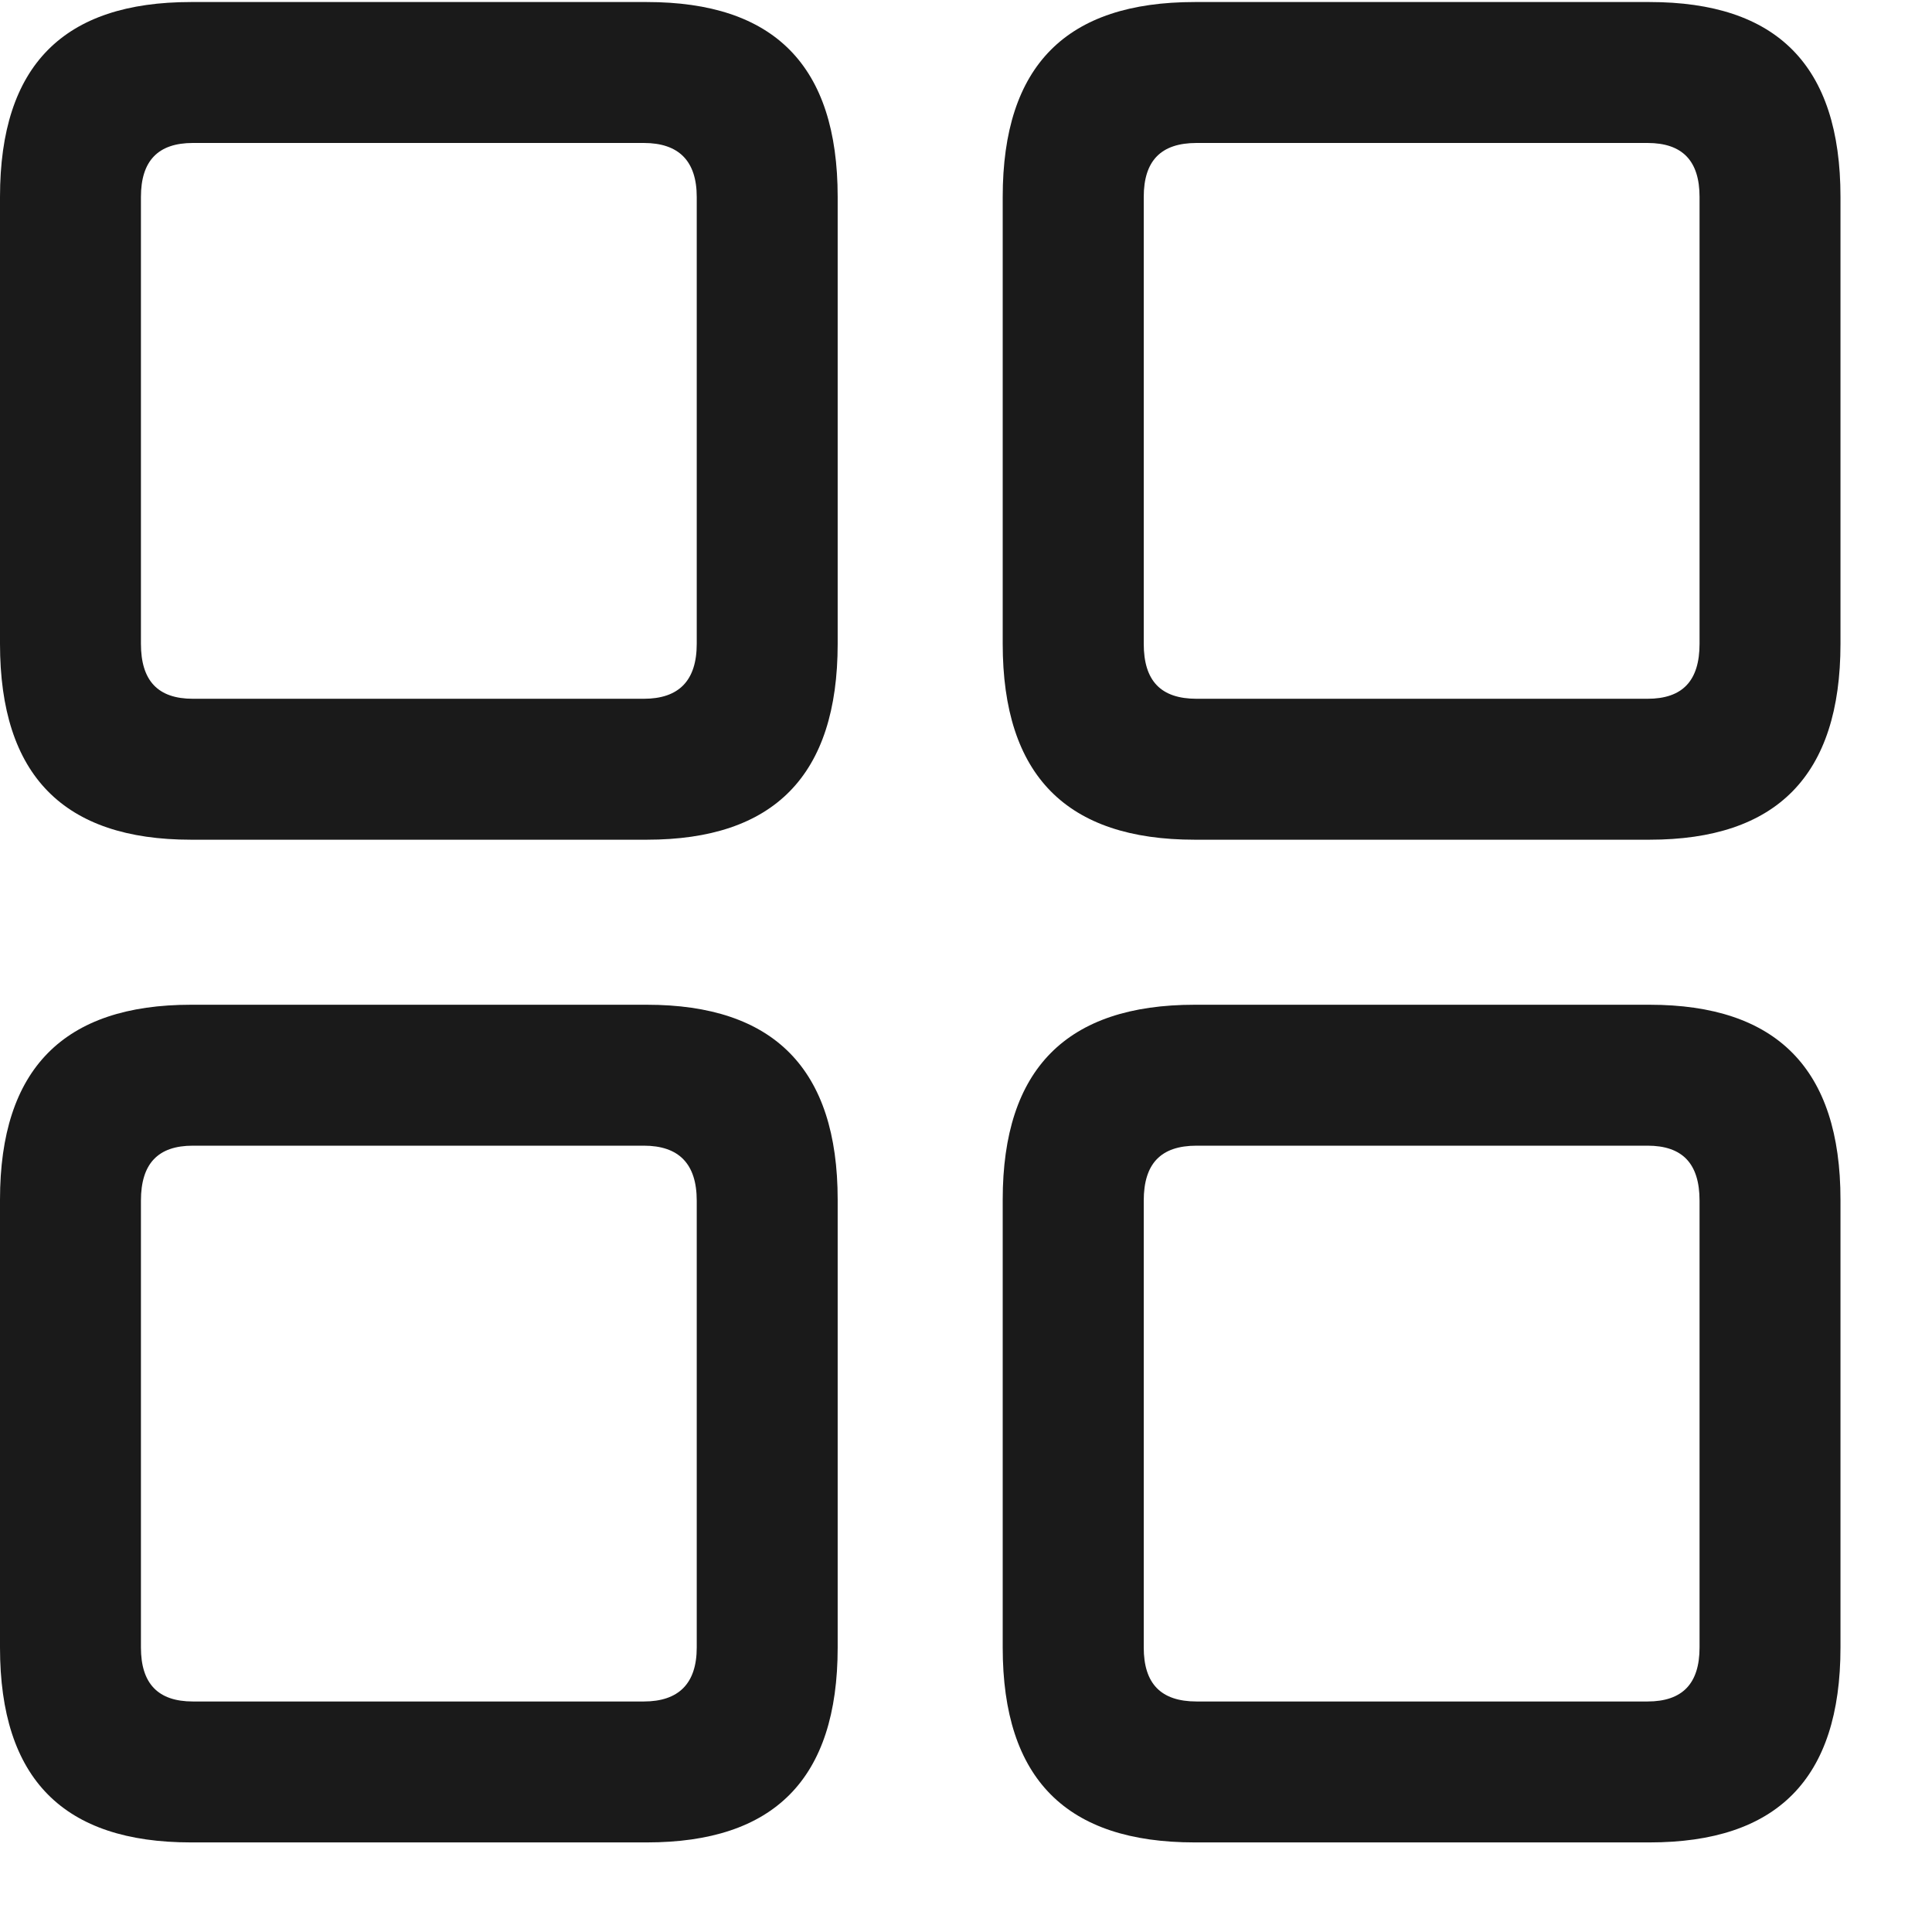
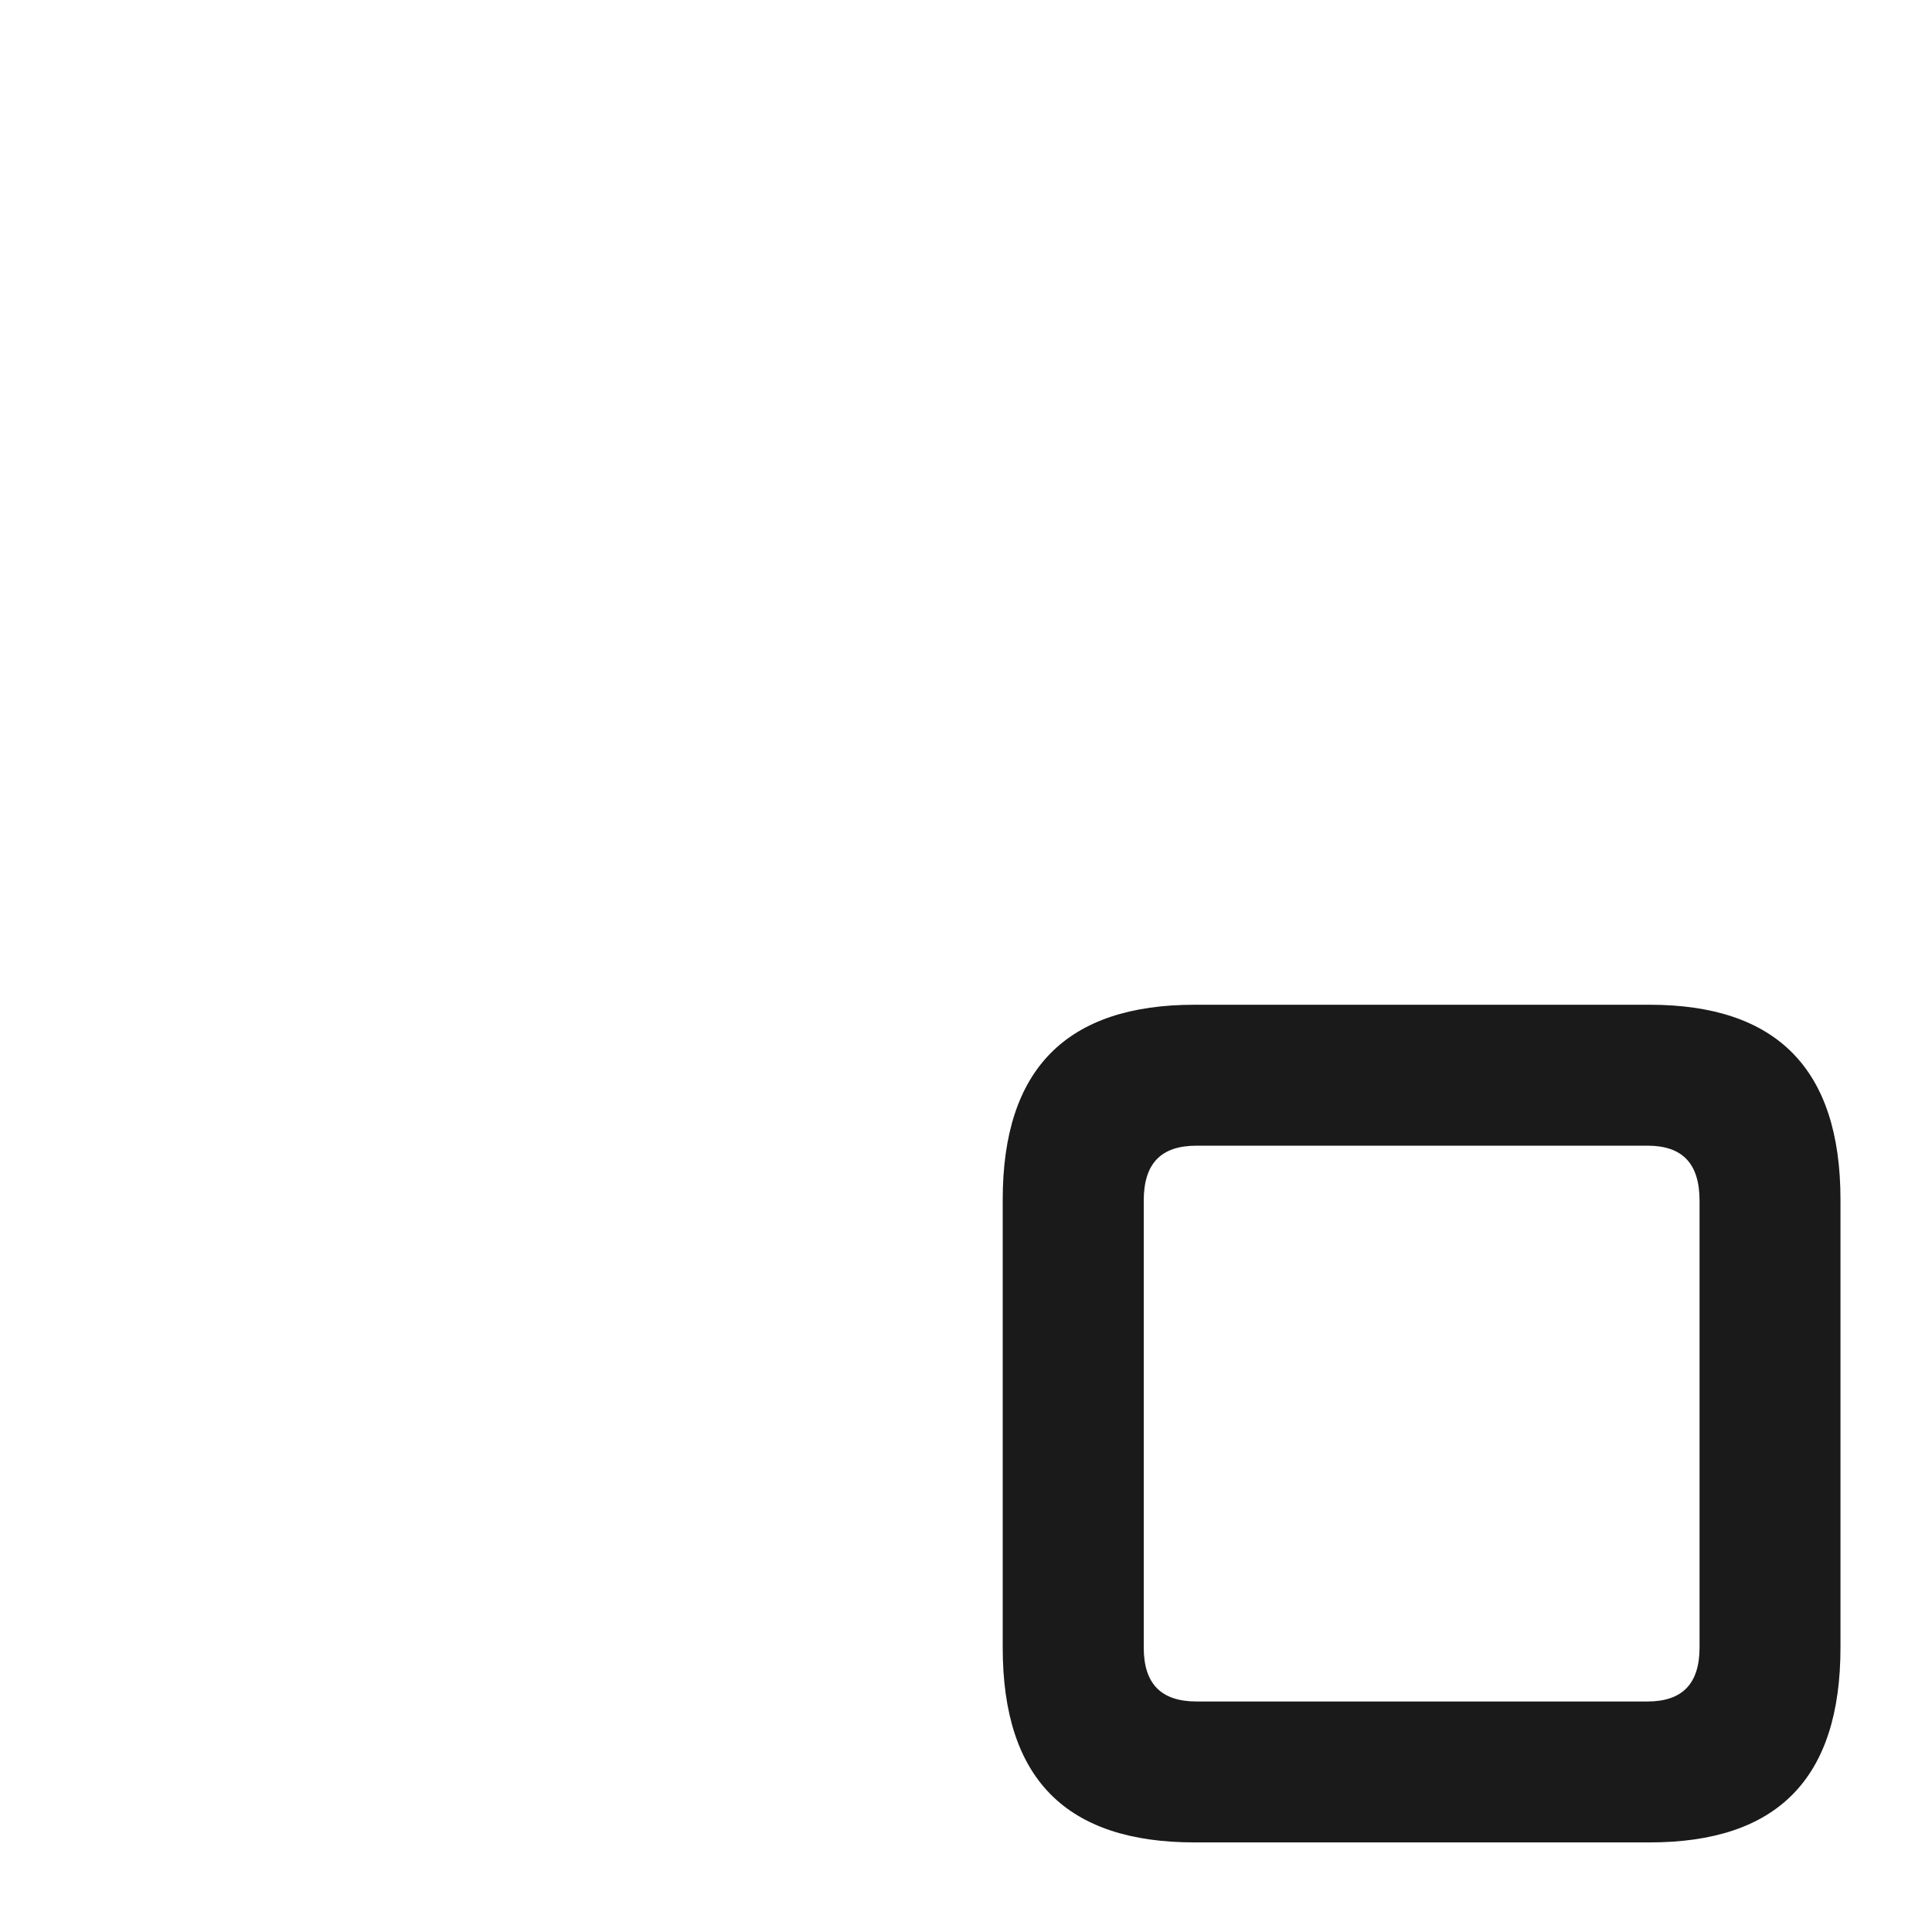
<svg xmlns="http://www.w3.org/2000/svg" width="19" height="19" viewBox="0 0 19 19" fill="none">
  <path d="M11.749 18.119H16.222C17.471 18.119 18.1 17.5 18.1 16.202V11.798C18.1 10.51 17.471 9.881 16.222 9.881H11.749C10.491 9.881 9.861 10.51 9.861 11.798V16.202C9.861 17.5 10.491 18.119 11.749 18.119ZM11.768 16.733C11.415 16.733 11.248 16.556 11.248 16.202V11.808C11.248 11.444 11.415 11.267 11.768 11.267H16.202C16.547 11.267 16.714 11.444 16.714 11.808V16.202C16.714 16.556 16.547 16.733 16.202 16.733H11.768Z" fill="#1A1A1A" />
-   <path d="M1.878 18.119H6.361C7.609 18.119 8.238 17.5 8.238 16.202V11.798C8.238 10.51 7.609 9.881 6.361 9.881H1.878C0.629 9.881 0 10.51 0 11.798V16.202C0 17.5 0.629 18.119 1.878 18.119ZM1.897 16.733C1.553 16.733 1.386 16.556 1.386 16.202V11.808C1.386 11.444 1.553 11.267 1.897 11.267H6.331C6.675 11.267 6.852 11.444 6.852 11.808V16.202C6.852 16.556 6.675 16.733 6.331 16.733H1.897Z" fill="#1A1A1A" />
-   <path d="M11.749 8.258H16.222C17.471 8.258 18.1 7.629 18.1 6.331V1.937C18.1 0.639 17.471 0.02 16.222 0.02H11.749C10.491 0.02 9.861 0.639 9.861 1.937V6.331C9.861 7.629 10.491 8.258 11.749 8.258ZM11.768 6.872C11.415 6.872 11.248 6.695 11.248 6.331V1.937C11.248 1.583 11.415 1.406 11.768 1.406H16.202C16.547 1.406 16.714 1.583 16.714 1.937V6.331C16.714 6.695 16.547 6.872 16.202 6.872H11.768Z" fill="#1A1A1A" />
-   <path d="M1.878 8.258H6.361C7.609 8.258 8.238 7.629 8.238 6.331V1.937C8.238 0.639 7.609 0.02 6.361 0.02H1.878C0.629 0.02 0 0.639 0 1.937V6.331C0 7.629 0.629 8.258 1.878 8.258ZM1.897 6.872C1.553 6.872 1.386 6.695 1.386 6.331V1.937C1.386 1.583 1.553 1.406 1.897 1.406H6.331C6.675 1.406 6.852 1.583 6.852 1.937V6.331C6.852 6.695 6.675 6.872 6.331 6.872H1.897Z" fill="#1A1A1A" />
</svg>